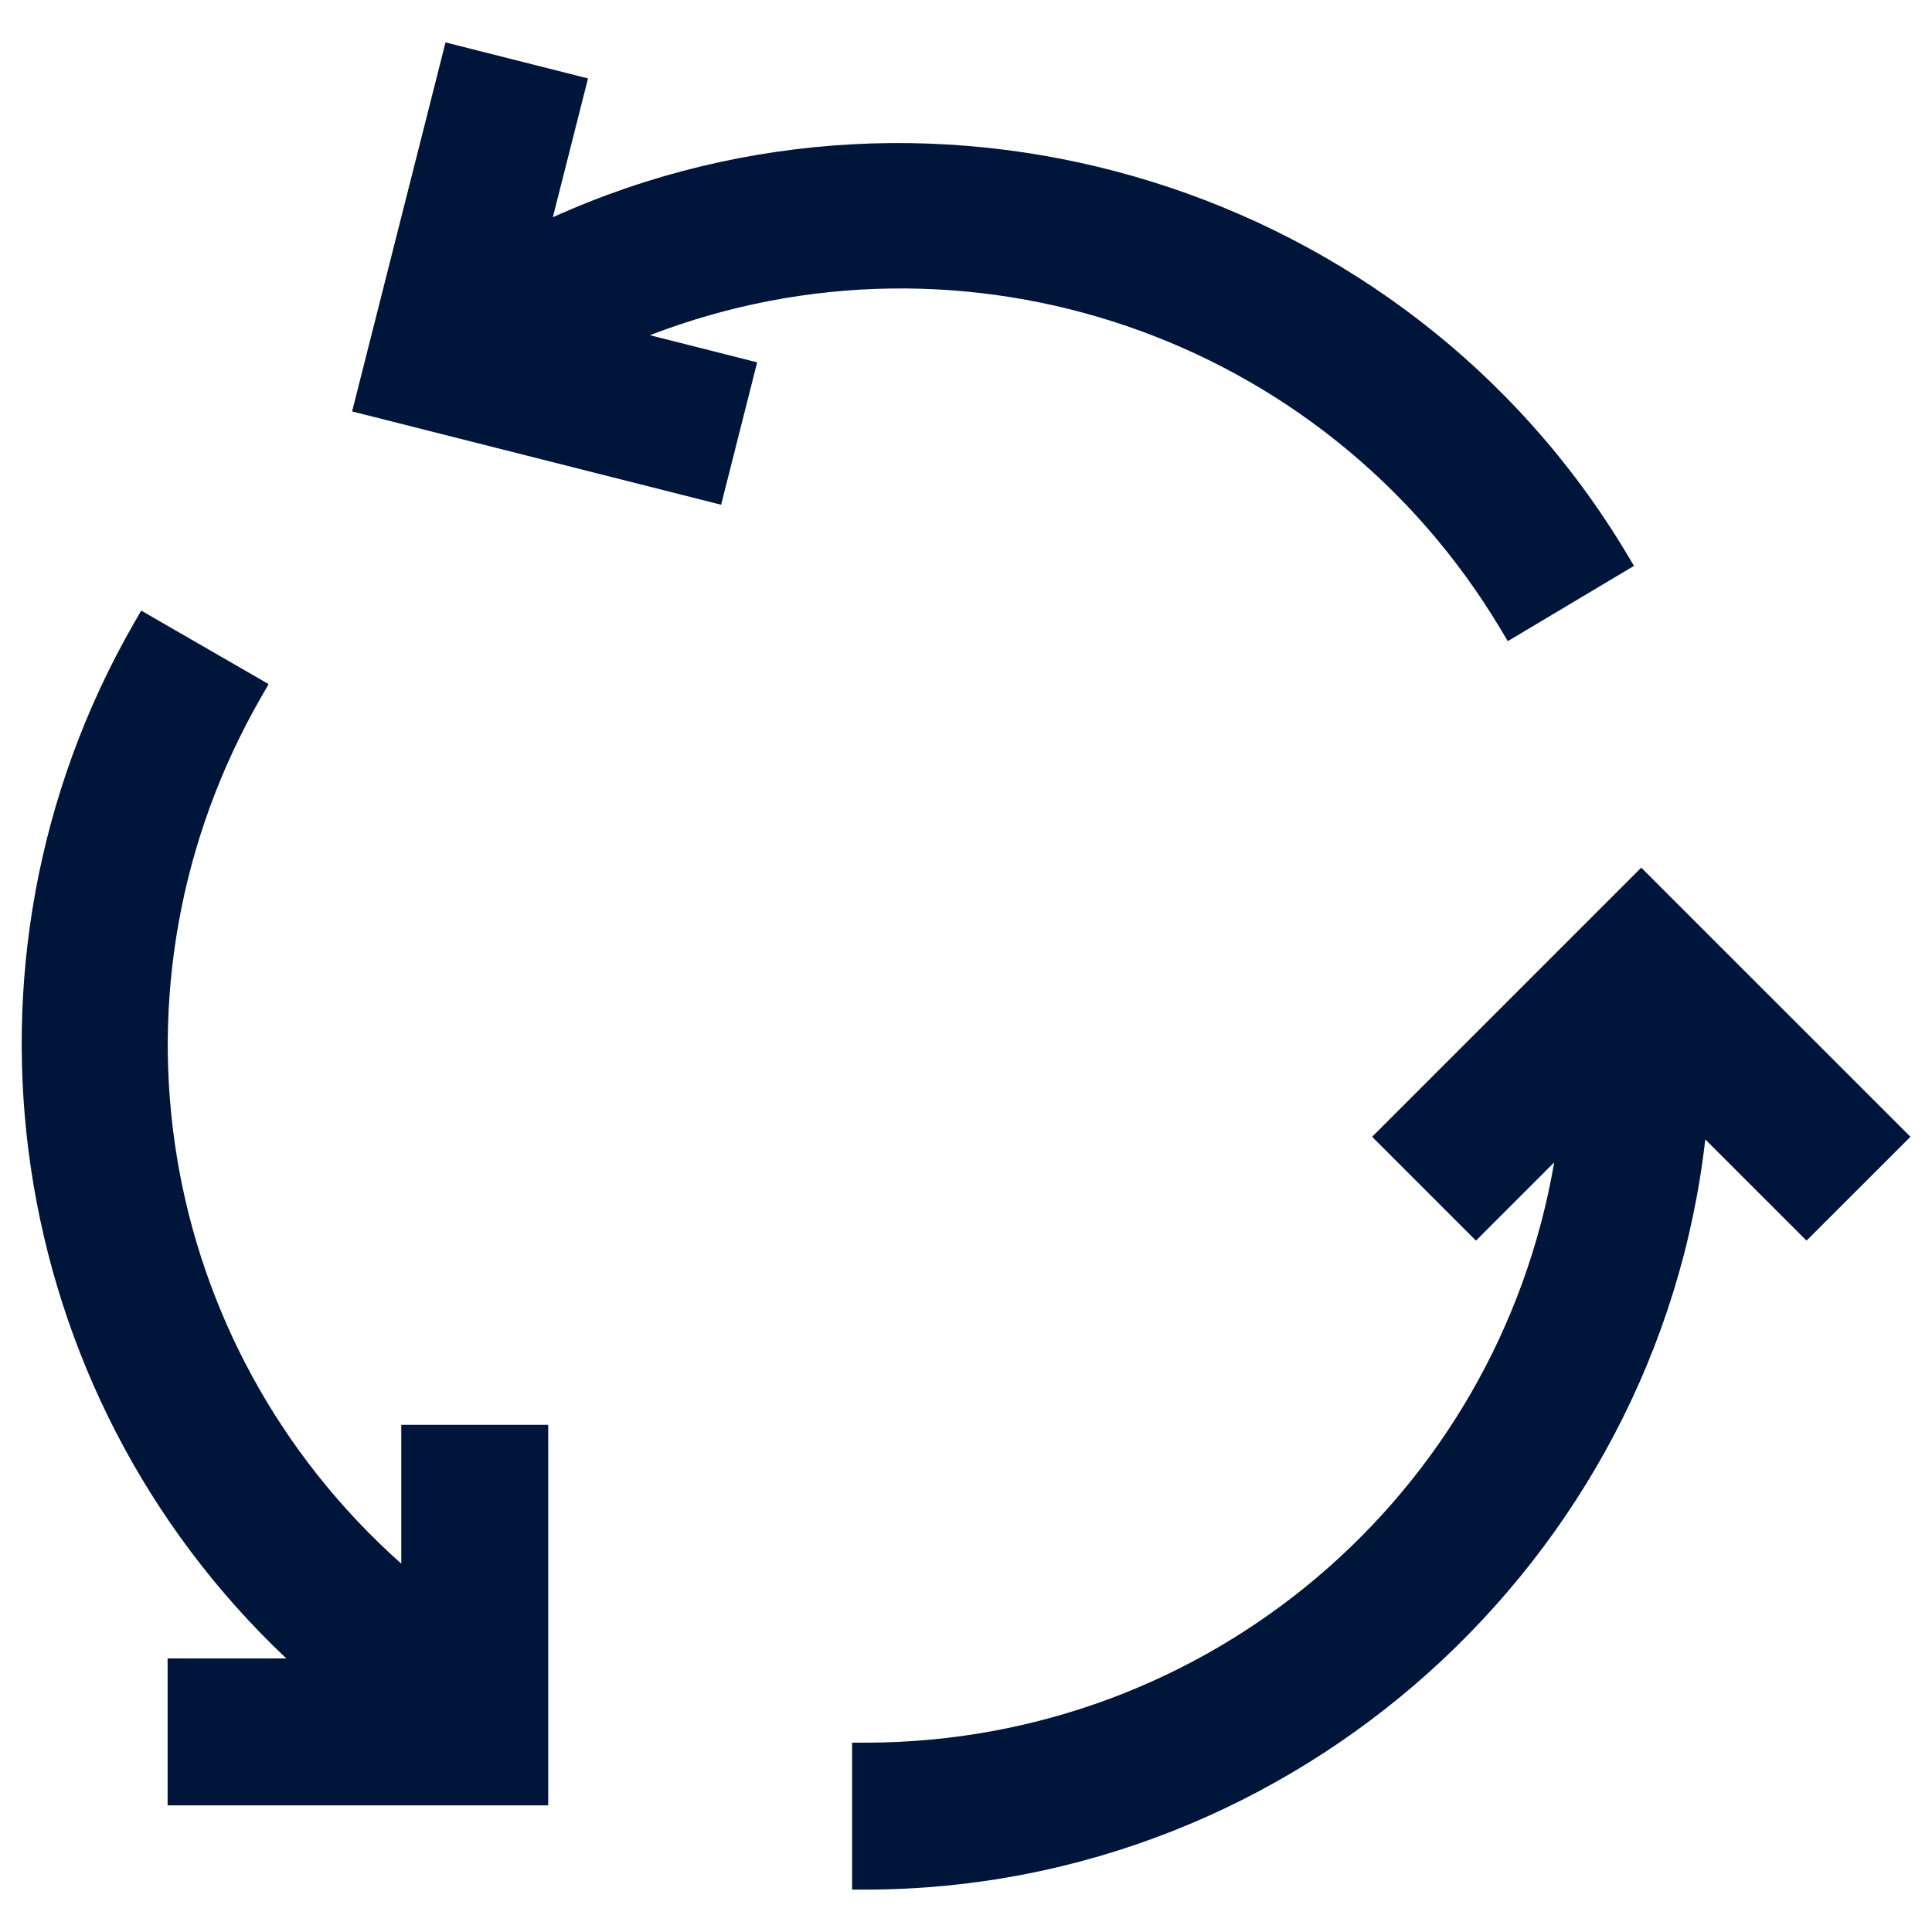
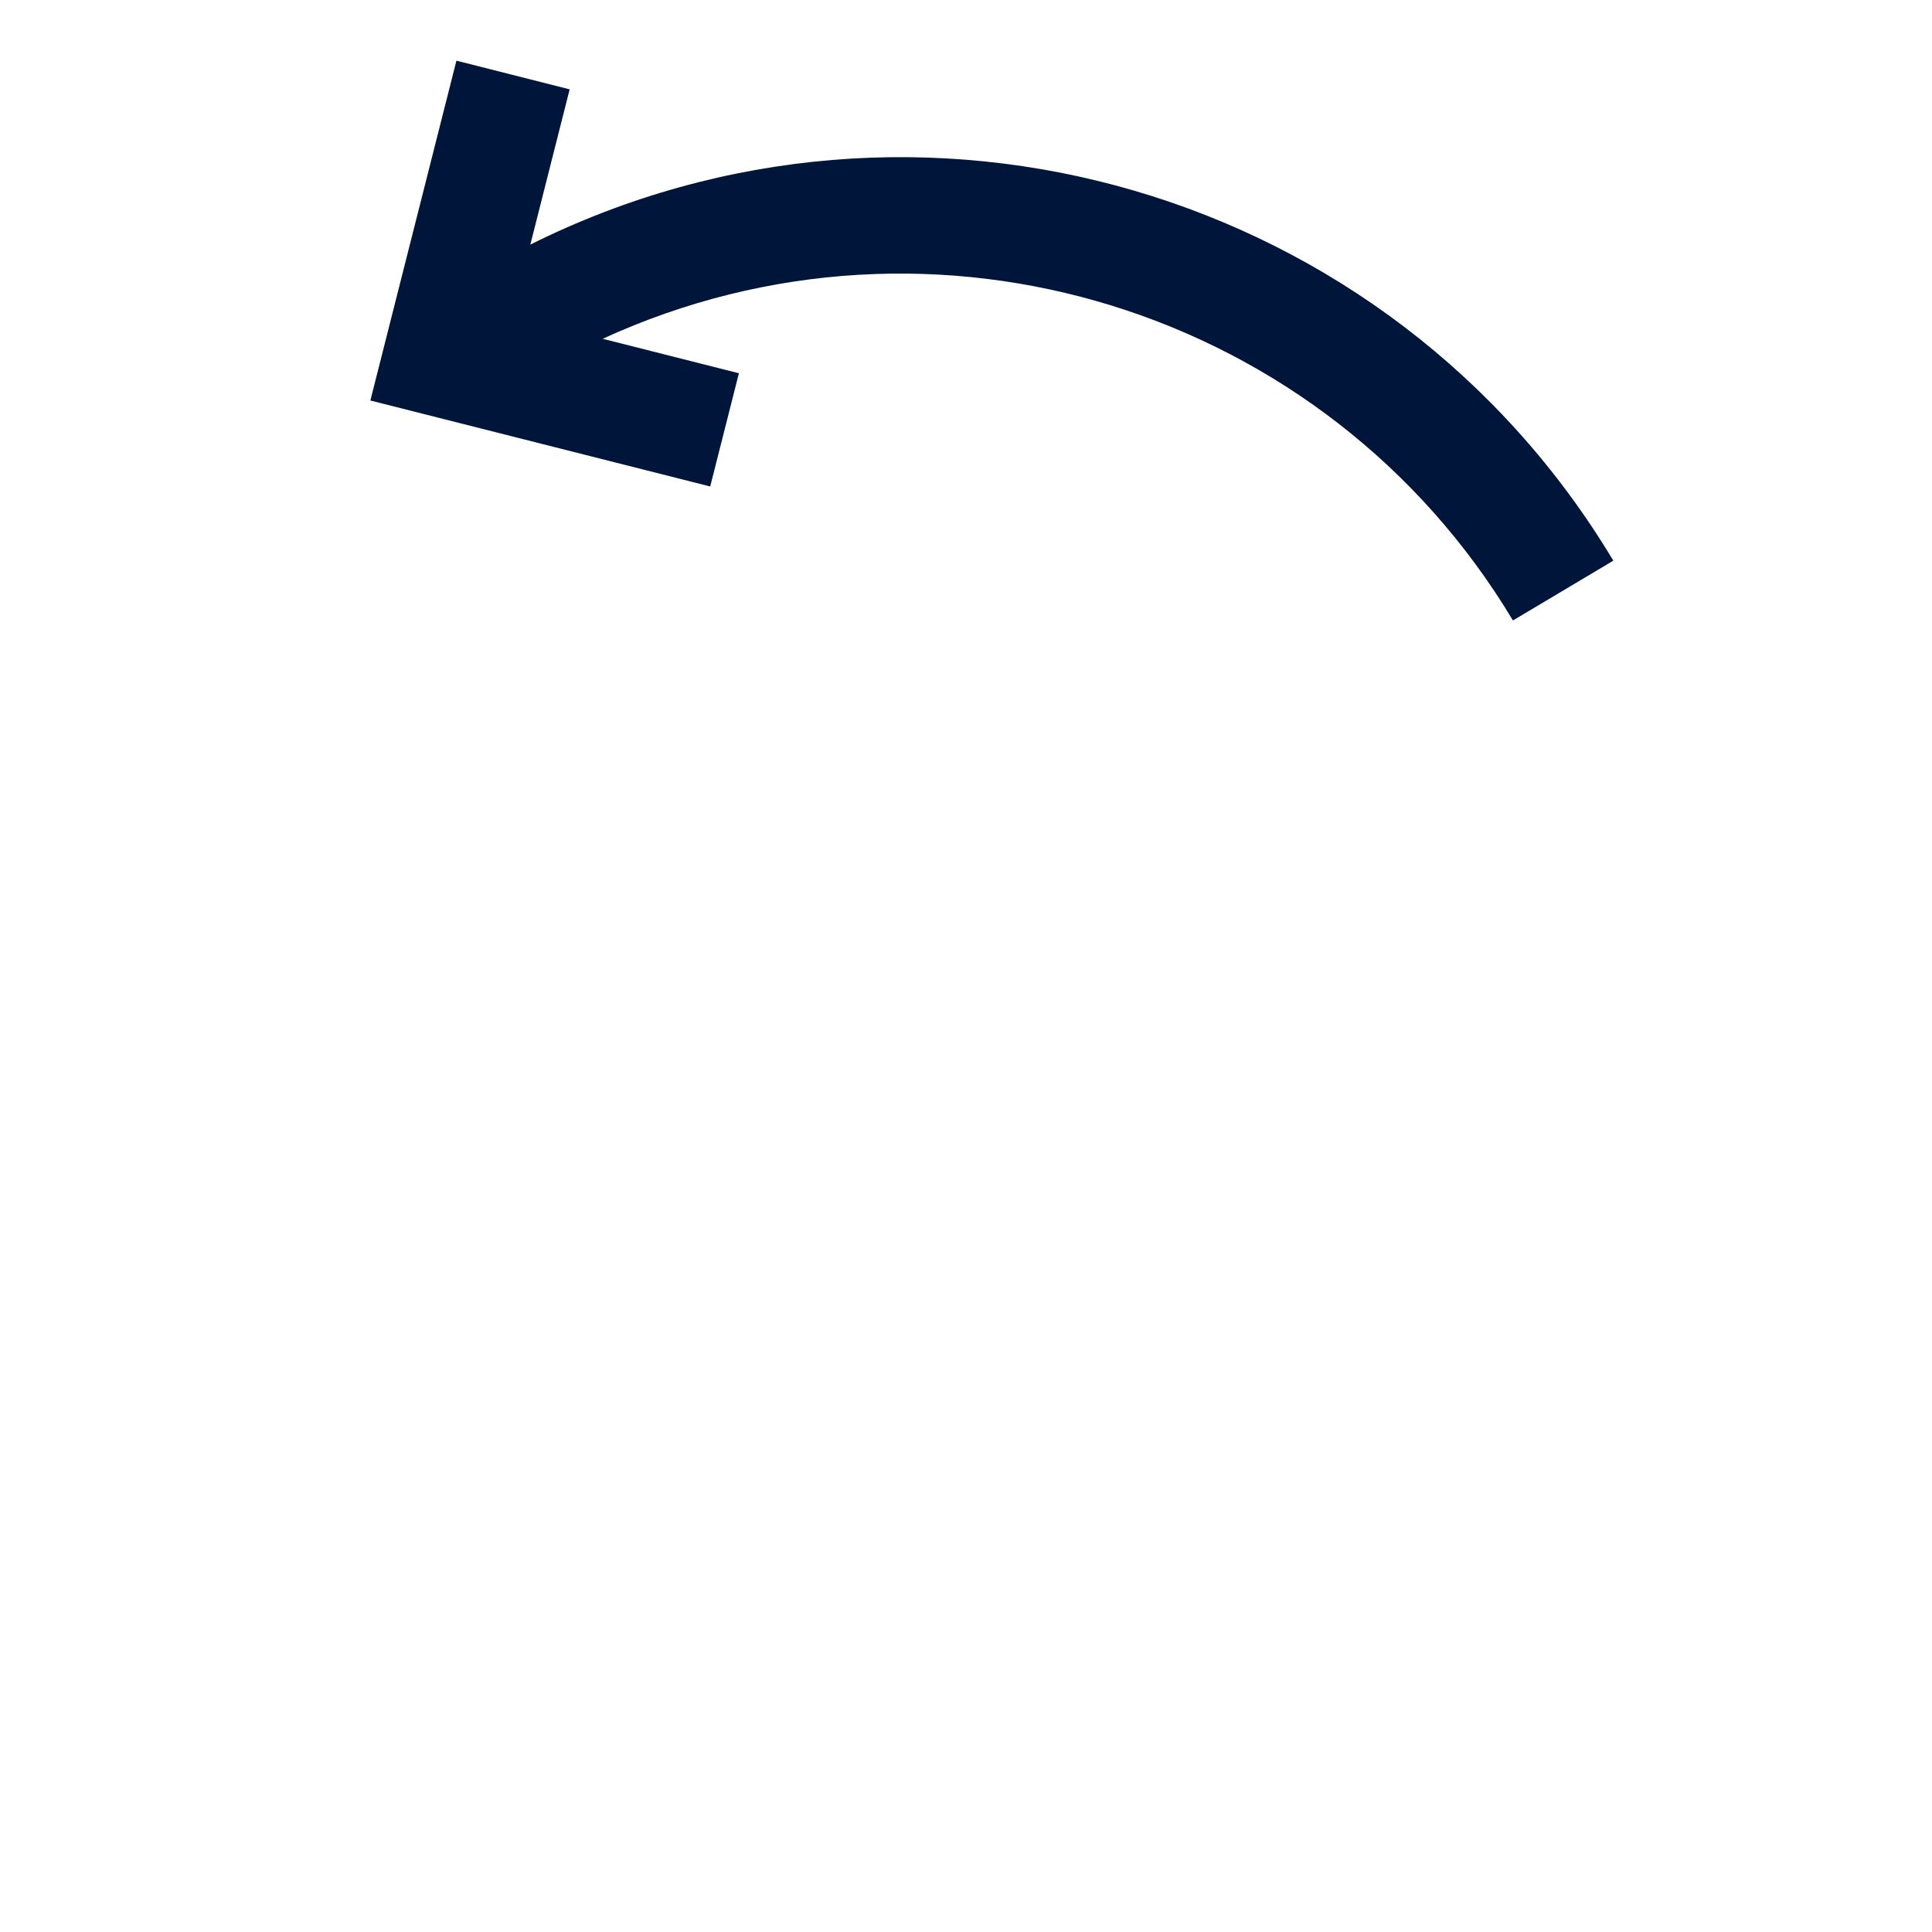
<svg xmlns="http://www.w3.org/2000/svg" id="Calque_1" viewBox="0 0 200 200">
  <defs>
    <style>
      .cls-1 {
        fill: #00153a;
      }
    </style>
  </defs>
  <g>
    <path class="cls-1" d="M38.34,41.46l35.18,8.9,2.97-11.72-14.1-3.57c34.25-15.72,74.85-3.16,94.23,29.16l10.39-6.19C143.92,19.53,95.08,5.28,54.9,25.32l4.07-16.07-11.72-2.97-8.91,35.18Z" />
-     <path class="cls-1" d="M156.09,66.37l-.8-1.33c-18.22-30.37-55.4-42.91-88.01-30.34l11.1,2.81-3.73,14.74-38.2-9.66L46.12,4.39l14.75,3.73-3.64,14.37c40.07-18.12,88.34-3.25,111.12,34.75l.8,1.34-13.06,7.79ZM93.24,26.74c25.29,0,49.72,12.76,63.91,35.37l7.71-4.6C142,20.94,94.33,7.39,55.6,26.71l-3.04,1.52,4.52-17.85-8.7-2.2-8.14,32.16,32.16,8.13,2.2-8.7-16.87-4.27,4.01-1.84c10.19-4.68,20.92-6.91,31.5-6.91Z" />
  </g>
  <g>
-     <path class="cls-1" d="M43.1,165.23c-28.04-22.77-35.42-62.53-17.42-93.85l-10.49-6.05c-20.53,35.75-12.76,81.04,18.51,107.91h-14.79v12.1h36.29v-36.29h-12.1v16.18Z" />
-     <path class="cls-1" d="M56.75,186.89H17.35v-15.21h12.29C.4,144.1-6.35,99.72,13.84,64.56l.78-1.35,13.19,7.61-.78,1.35c-17.15,29.85-10.96,67.03,14.51,89.7v-14.37h15.21v39.4ZM20.47,183.78h33.17v-33.17h-8.98v17.9l-2.54-2.06c-28.38-23.06-36.05-62.56-18.55-94.48l-7.79-4.49c-19.17,34.84-11.33,78.59,18.94,104.59l3.19,2.74h-17.43v8.98Z" />
-   </g>
+     </g>
  <g>
-     <path class="cls-1" d="M169.89,92l-25.66,25.66,8.55,8.55,10.28-10.28c-4.03,37.47-35.61,65.91-73.3,66.01v12.1c44.9-.12,82.15-34.77,85.51-79.55l11.72,11.72,8.55-8.55-25.66-25.66Z" />
-     <path class="cls-1" d="M88.21,195.61v-15.21h1.56c35.41-.11,65.21-25.62,71.12-60.07l-8.1,8.1-10.75-10.75,27.86-27.86,27.87,27.86-10.76,10.75-10.48-10.48c-4.97,43.7-42.44,77.55-86.75,77.66h-1.56ZM91.33,183.49v8.98c43.12-.91,79.16-34.92,82.39-78.09l.26-3.39,13.02,13.03,6.35-6.35-23.46-23.46-23.45,23.46,6.35,6.35,12.3-12.3-.47,4.39c-4.07,37.8-35.44,66.51-73.29,67.39Z" />
-   </g>
+     </g>
</svg>